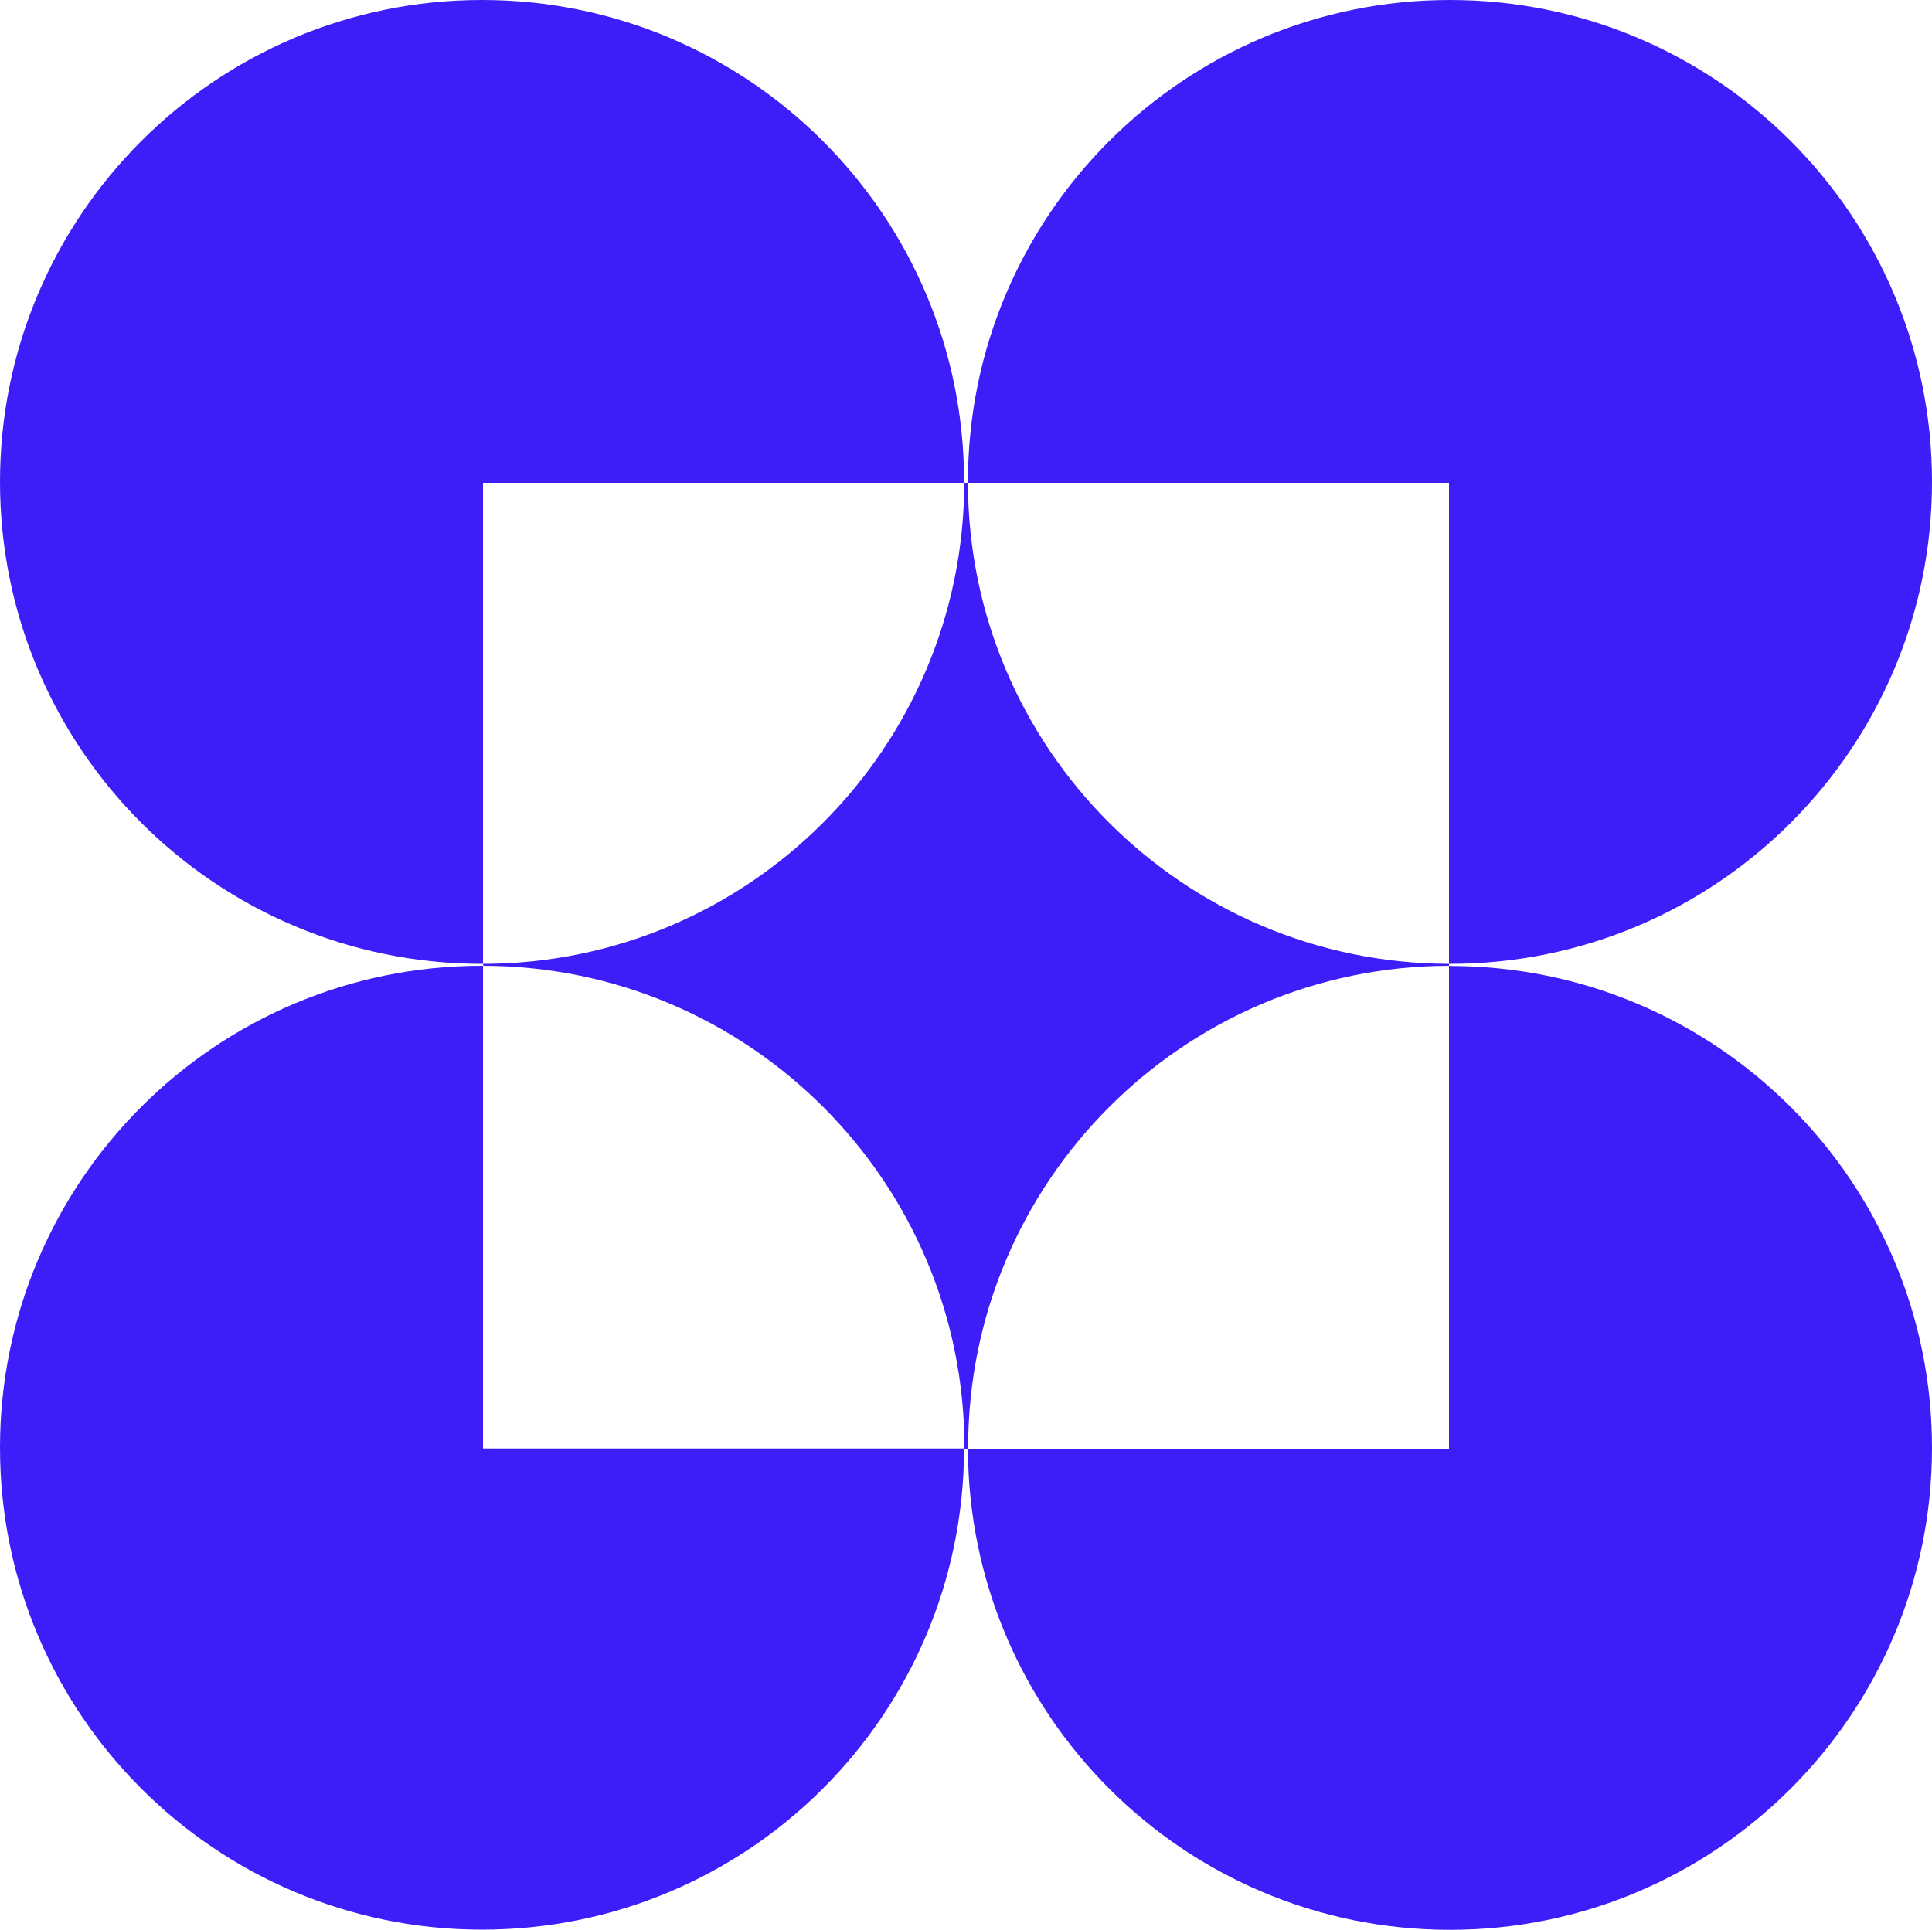
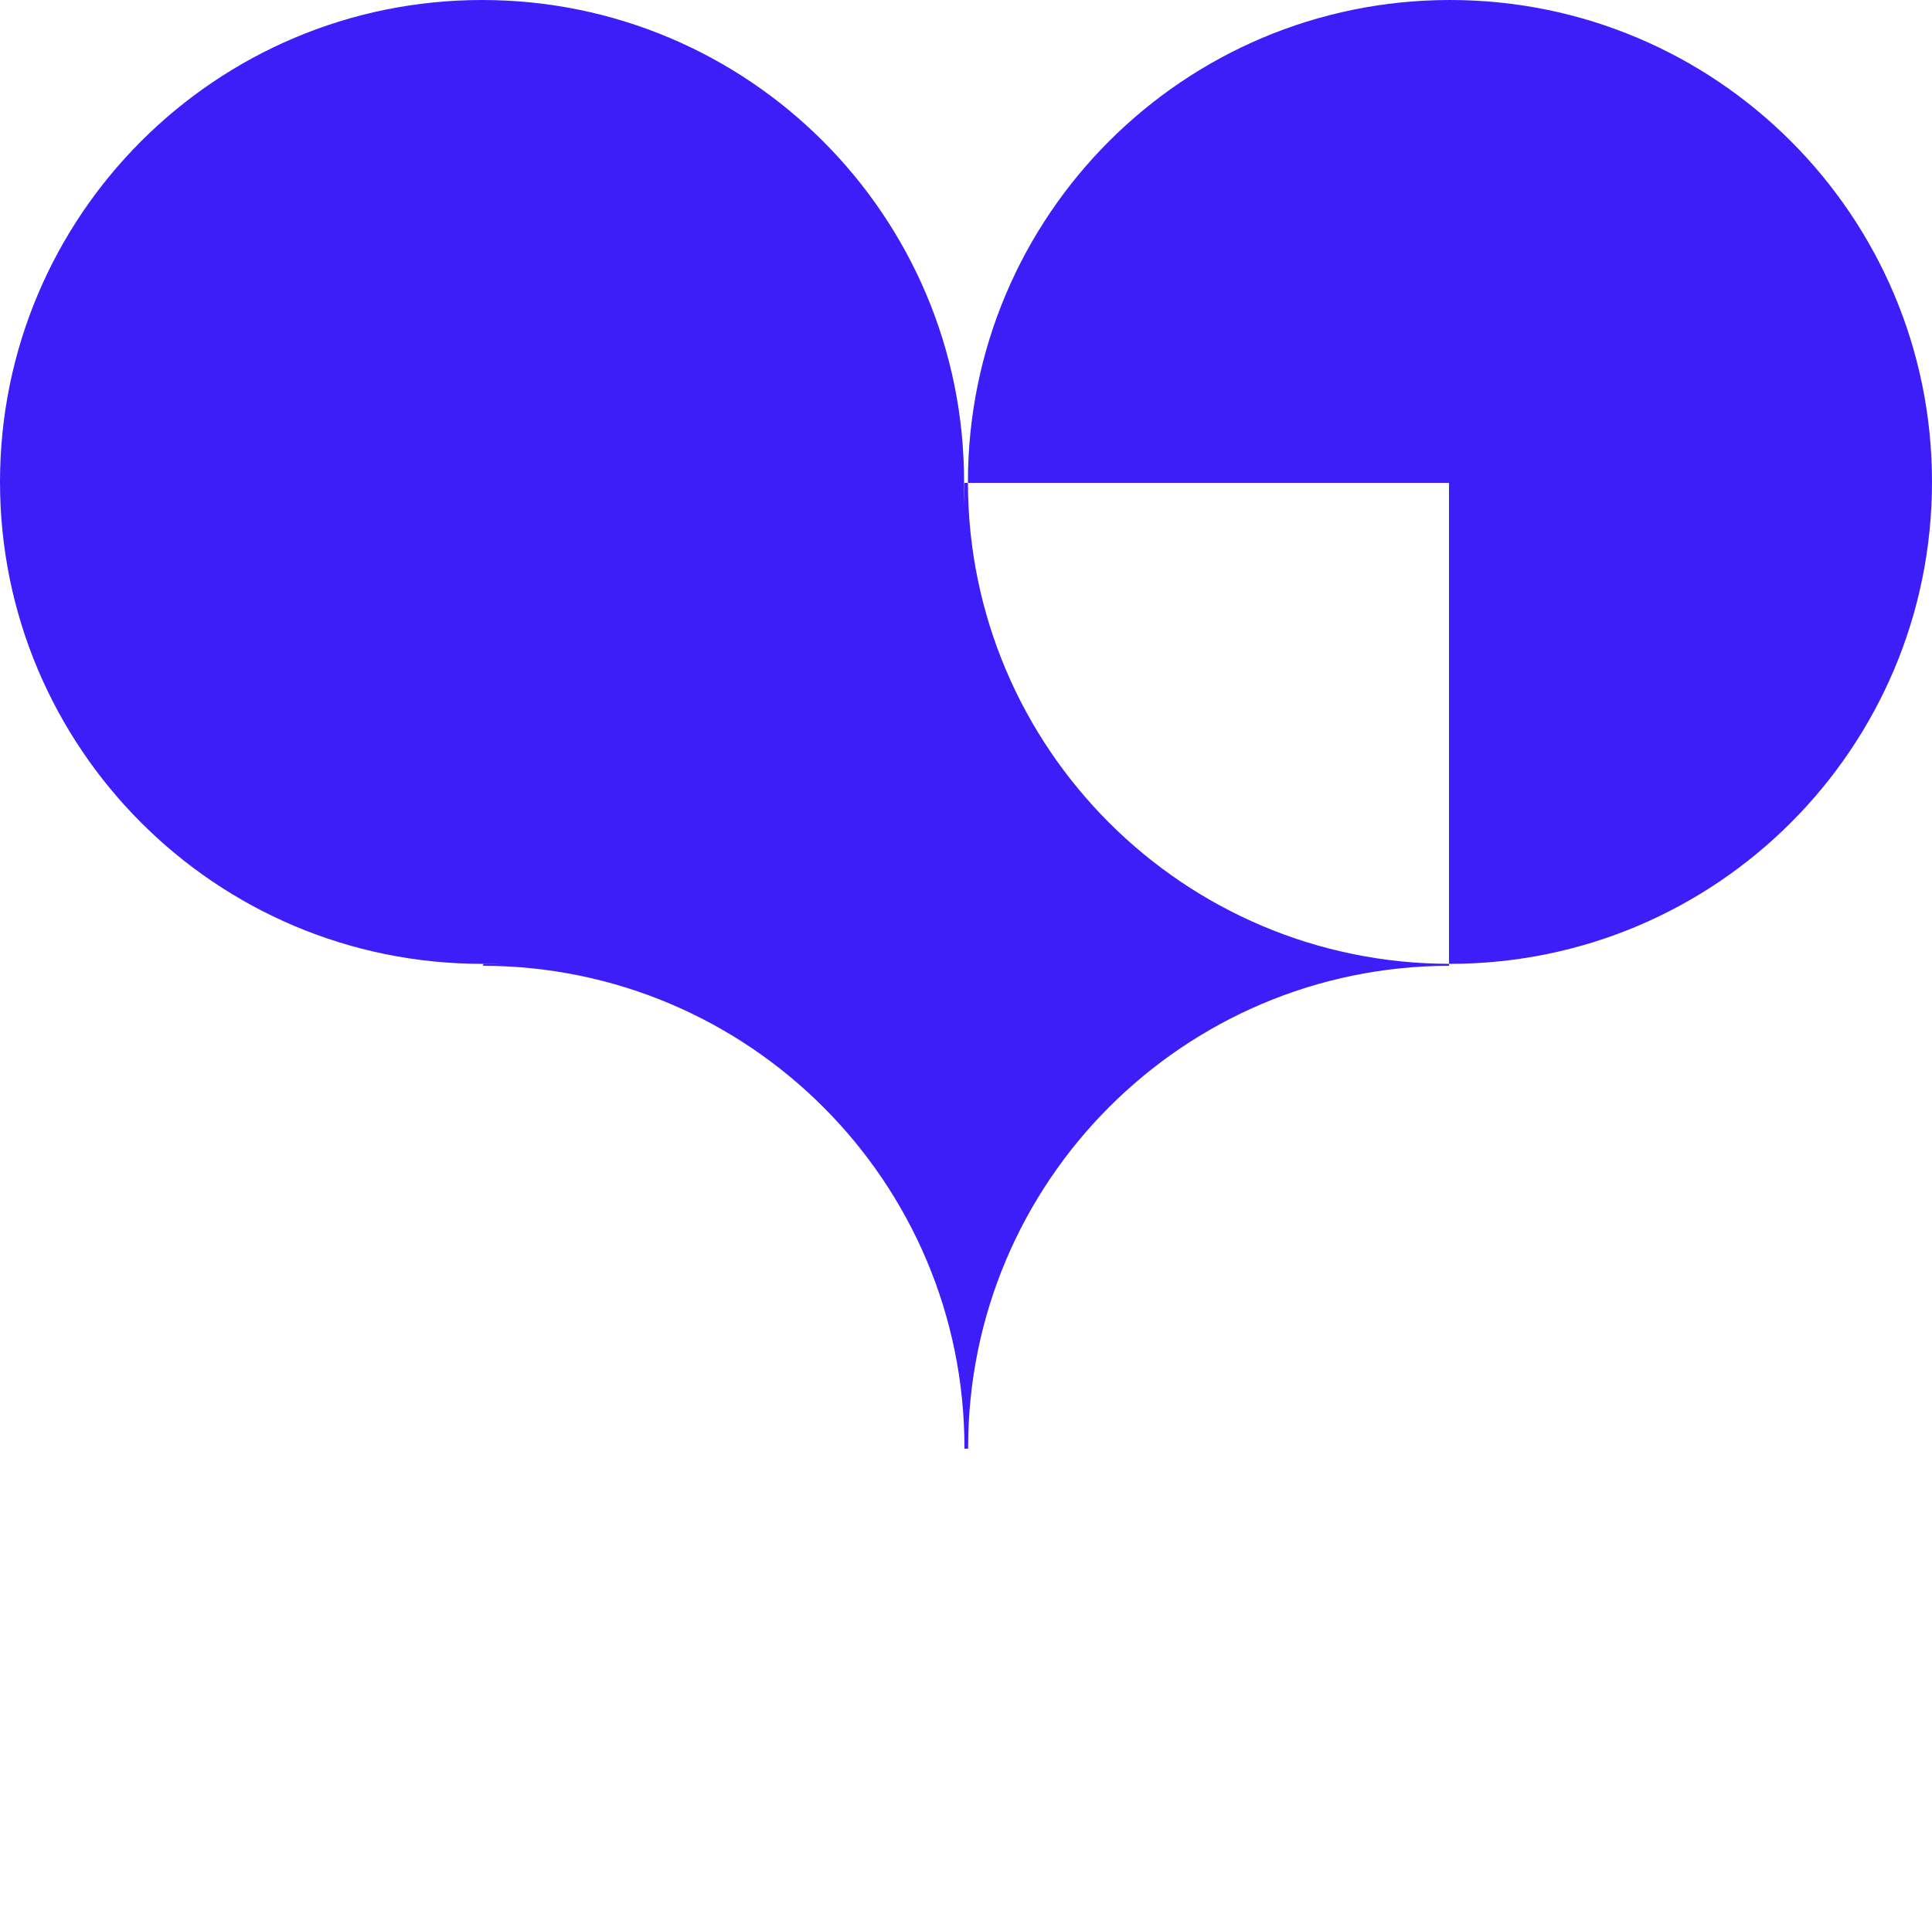
<svg xmlns="http://www.w3.org/2000/svg" id="Layer_2" viewBox="0 0 100 99.91">
  <defs>
    <style>.cls-1{fill:#3d1ef8;stroke-width:0px;}</style>
  </defs>
  <g id="Layer_1-2">
    <path class="cls-1" d="M75,50v-.1c-13.74-.03-24.88-11.16-24.9-24.9h-.19c-.03,13.74-11.16,24.88-24.9,24.9v.1c13.76.03,24.91,11.19,24.91,24.95,0,.02,0,.03,0,.05h.19s0-.03,0-.05c0-13.77,11.15-24.93,24.91-24.95Z" />
-     <path class="cls-1" d="M49.9,25s0-.03,0-.05C49.91,11.17,38.73,0,24.95,0S0,11.17,0,24.95s11.17,24.95,24.95,24.95c.02,0,.03,0,.05,0v-24.9h24.9Z" />
+     <path class="cls-1" d="M49.9,25s0-.03,0-.05C49.91,11.17,38.73,0,24.95,0S0,11.17,0,24.95s11.17,24.95,24.95,24.95c.02,0,.03,0,.05,0h24.9Z" />
    <path class="cls-1" d="M75,49.9s.03,0,.05,0c13.78,0,24.95-11.17,24.95-24.95S88.83,0,75.05,0s-24.95,11.17-24.95,24.95c0,.02,0,.03,0,.05h24.9v24.9Z" />
-     <path class="cls-1" d="M25,50s-.03,0-.05,0c-13.78,0-24.95,11.17-24.95,24.95s11.17,24.95,24.95,24.95,24.93-11.15,24.95-24.91h-24.9v-25Z" />
-     <path class="cls-1" d="M75.05,50s-.03,0-.05,0v25h-24.9c.03,13.76,11.19,24.91,24.95,24.91s24.95-11.17,24.95-24.95-11.17-24.95-24.95-24.95Z" />
  </g>
</svg>